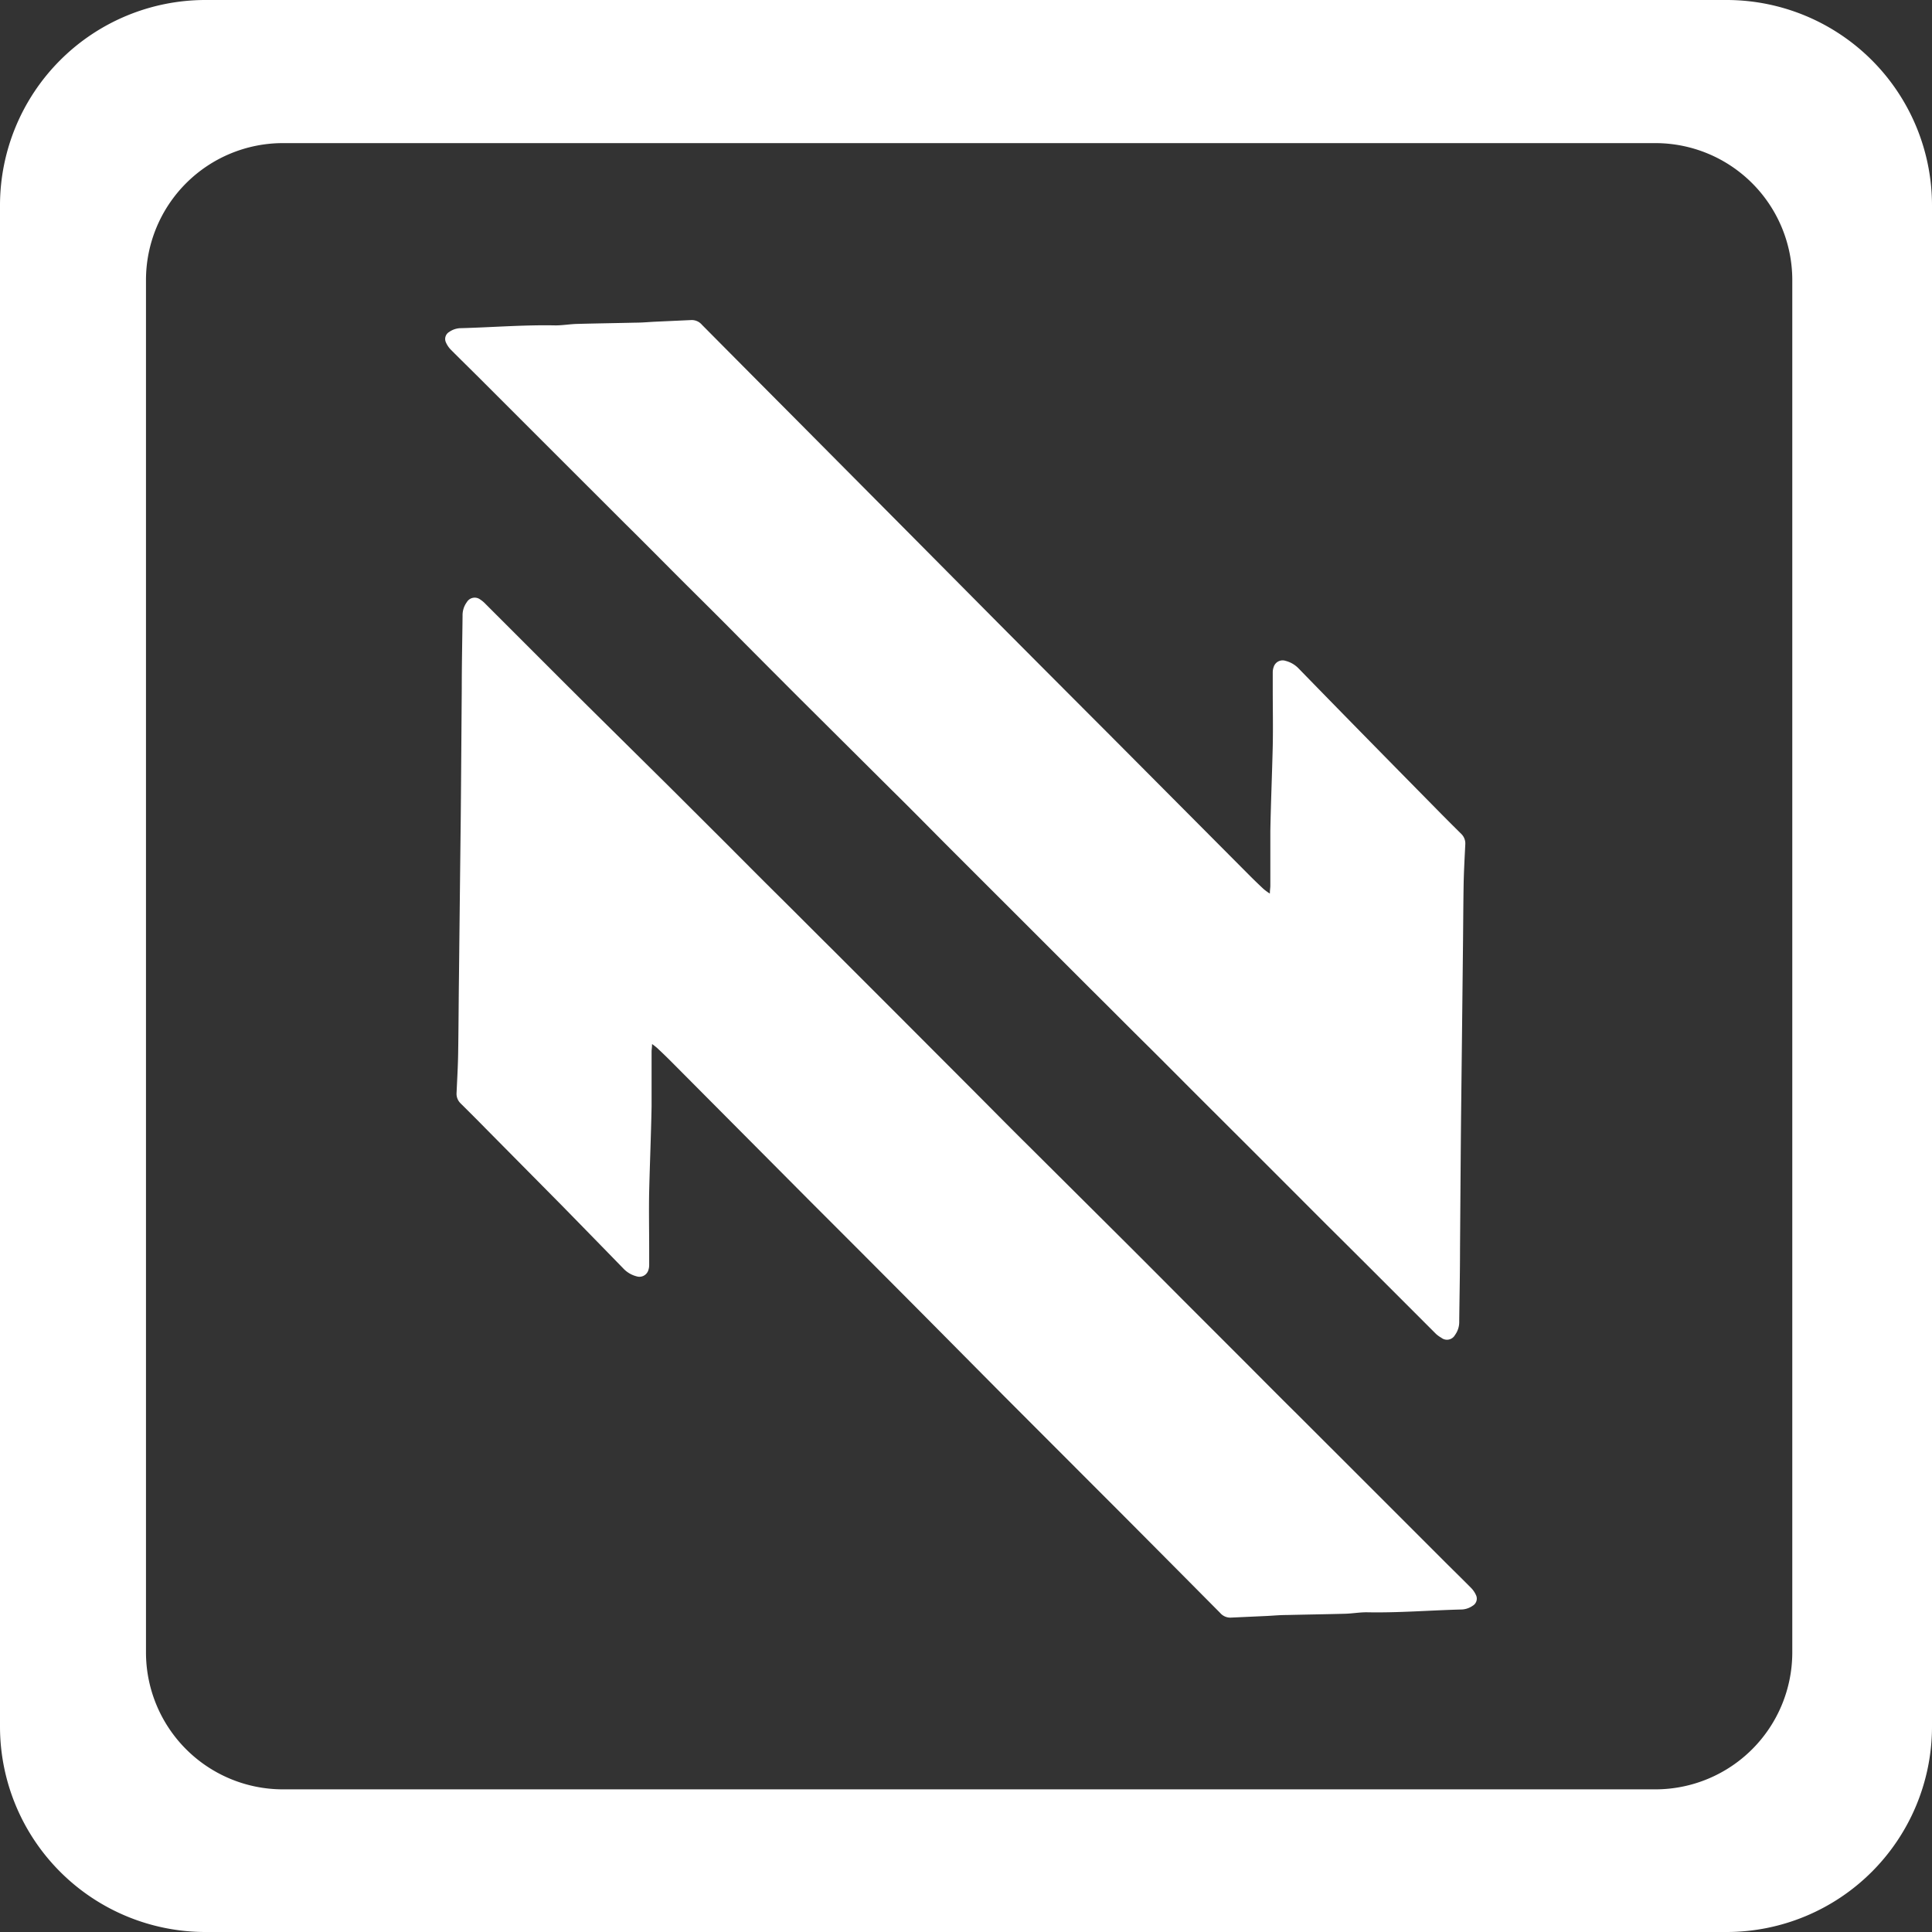
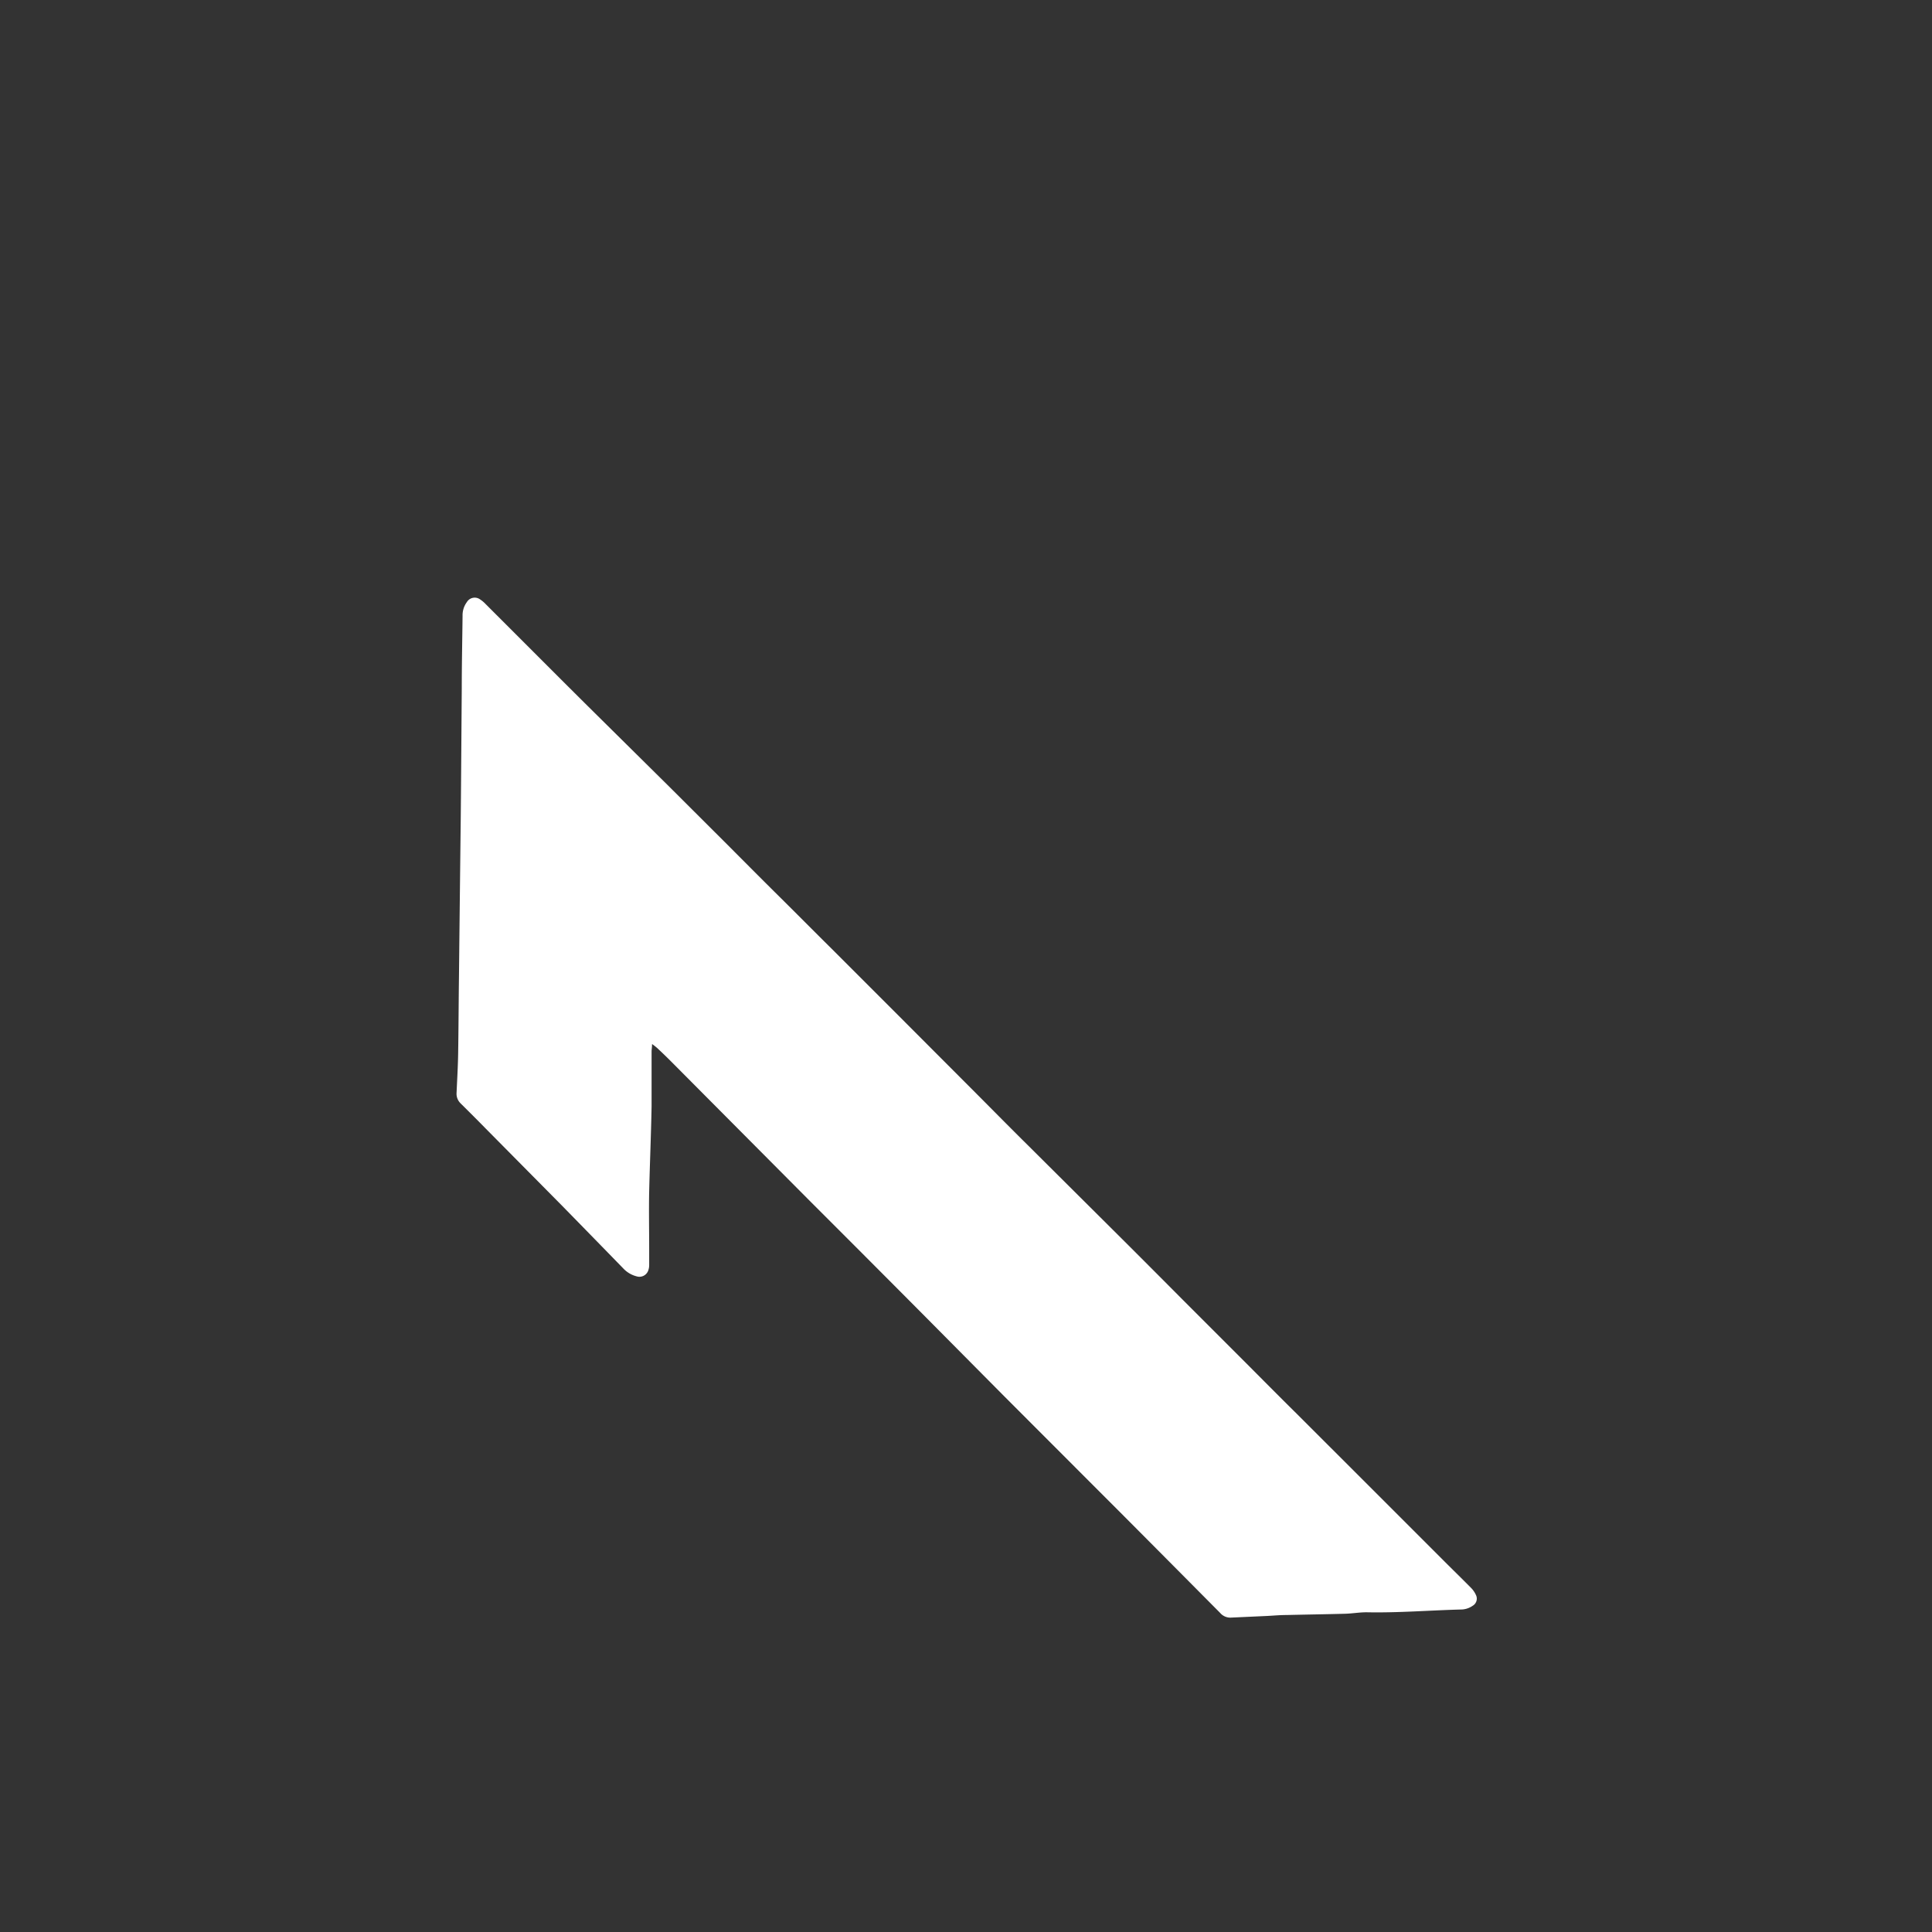
<svg xmlns="http://www.w3.org/2000/svg" width="28.957" height="28.957" viewBox="0 0 28.957 28.957">
  <rect x="0" y="0" width="28.957" height="28.957" fill="#333333" stroke="none" />
-   <path d="M26.863,24.772a2.053,2.053,0,0,1-2.048,2.047H4.236a2.053,2.053,0,0,1-2.048-2.047V4.192A2.053,2.053,0,0,1,4.236,2.145H24.815a2.053,2.053,0,0,1,2.048,2.048ZM25.888,0H3.071A3.08,3.08,0,0,0,0,3.071V25.888a3.08,3.08,0,0,0,3.071,3.069H25.888a3.08,3.08,0,0,0,3.069-3.069V3.071A3.08,3.08,0,0,0,25.888,0Z" fill="#fff" />
  <g transform="translate(6.675 4.797)">
    <path d="M31.736,43.78c0,.051-.007.083-.007.116v.823c-.008.423-.026.849-.036,1.269-.006.287,0,.575,0,.862v.243a.245.245,0,0,1-.015.084.14.14,0,0,1-.173.085.413.413,0,0,1-.188-.106q-.47-.483-.941-.964L29.24,45.044c-.124-.127-.25-.252-.376-.377a.2.2,0,0,1-.058-.154c.009-.2.021-.4.024-.6.006-.376.007-.752.012-1.128q.013-1.207.027-2.414c.006-.64.01-1.28.015-1.92,0-.363.008-.726.012-1.089a.33.33,0,0,1,.064-.205.137.137,0,0,1,.2-.04.428.428,0,0,1,.077.064l.825.825c.271.271.541.541.815.812L32,39.929l.815.813c.266.266.53.533.8.8s.541.541.81.807l1,1L36.474,44.4c.309.309.612.618.918.92l1.39,1.383q.457.456.913.915l.9.9c.266.266.53.534.8.8l1.252,1.251.927.927c.145.146.294.29.438.436a.373.373,0,0,1,.077.116.123.123,0,0,1-.053.151.309.309,0,0,1-.16.056c-.477.012-.954.052-1.432.042-.107,0-.213.019-.32.022-.293.008-.585.012-.877.019-.1,0-.193.009-.29.014l-.547.025a.2.2,0,0,1-.159-.07q-.706-.712-1.413-1.422L37.02,49.065,35.785,47.82q-.835-.84-1.671-1.675l-2.069-2.08q-.113-.114-.232-.225A.96.96,0,0,0,31.736,43.78Z" transform="translate(-28.638 -32.929)" fill="#fff" />
-     <path d="M40.509,28.486c0-.051.007-.083.007-.116v-.823c.008-.423.026-.849.036-1.269.006-.287,0-.575,0-.862v-.243a.245.245,0,0,1,.015-.084A.14.14,0,0,1,40.744,25a.413.413,0,0,1,.188.106q.47.483.942.964.564.575,1.13,1.149c.124.127.25.252.376.377a.2.2,0,0,1,.058.154c-.01.2-.021.4-.025.6-.006.376-.007.752-.012,1.128q-.013,1.207-.027,2.413c-.006.64-.01,1.28-.015,1.92,0,.363-.008.726-.012,1.089a.33.33,0,0,1-.064.205.137.137,0,0,1-.205.04A.448.448,0,0,1,43,35.089l-.825-.825q-.407-.407-.815-.812l-1.113-1.114-.815-.813c-.266-.266-.53-.533-.8-.8s-.541-.541-.81-.807l-1-1-1.053-1.052c-.309-.309-.611-.618-.918-.92l-1.39-1.383q-.456-.456-.912-.915c-.3-.305-.6-.6-.9-.9-.266-.266-.53-.534-.8-.8L29.6,21.7l-.927-.927c-.146-.146-.294-.29-.439-.436a.365.365,0,0,1-.077-.116.122.122,0,0,1,.052-.151.309.309,0,0,1,.161-.056c.477-.012.954-.052,1.433-.042.107,0,.213-.019.32-.022.293-.008.585-.012.877-.019.1,0,.193-.009.29-.014l.547-.025a.2.2,0,0,1,.159.07q.706.712,1.413,1.422l1.8,1.812,1.235,1.245q.834.838,1.669,1.674l2.07,2.08q.113.114.232.225a.9.9,0,0,0,.09.066Z" transform="translate(-28.151 -19.892)" fill="#fff" />
  </g>
</svg>